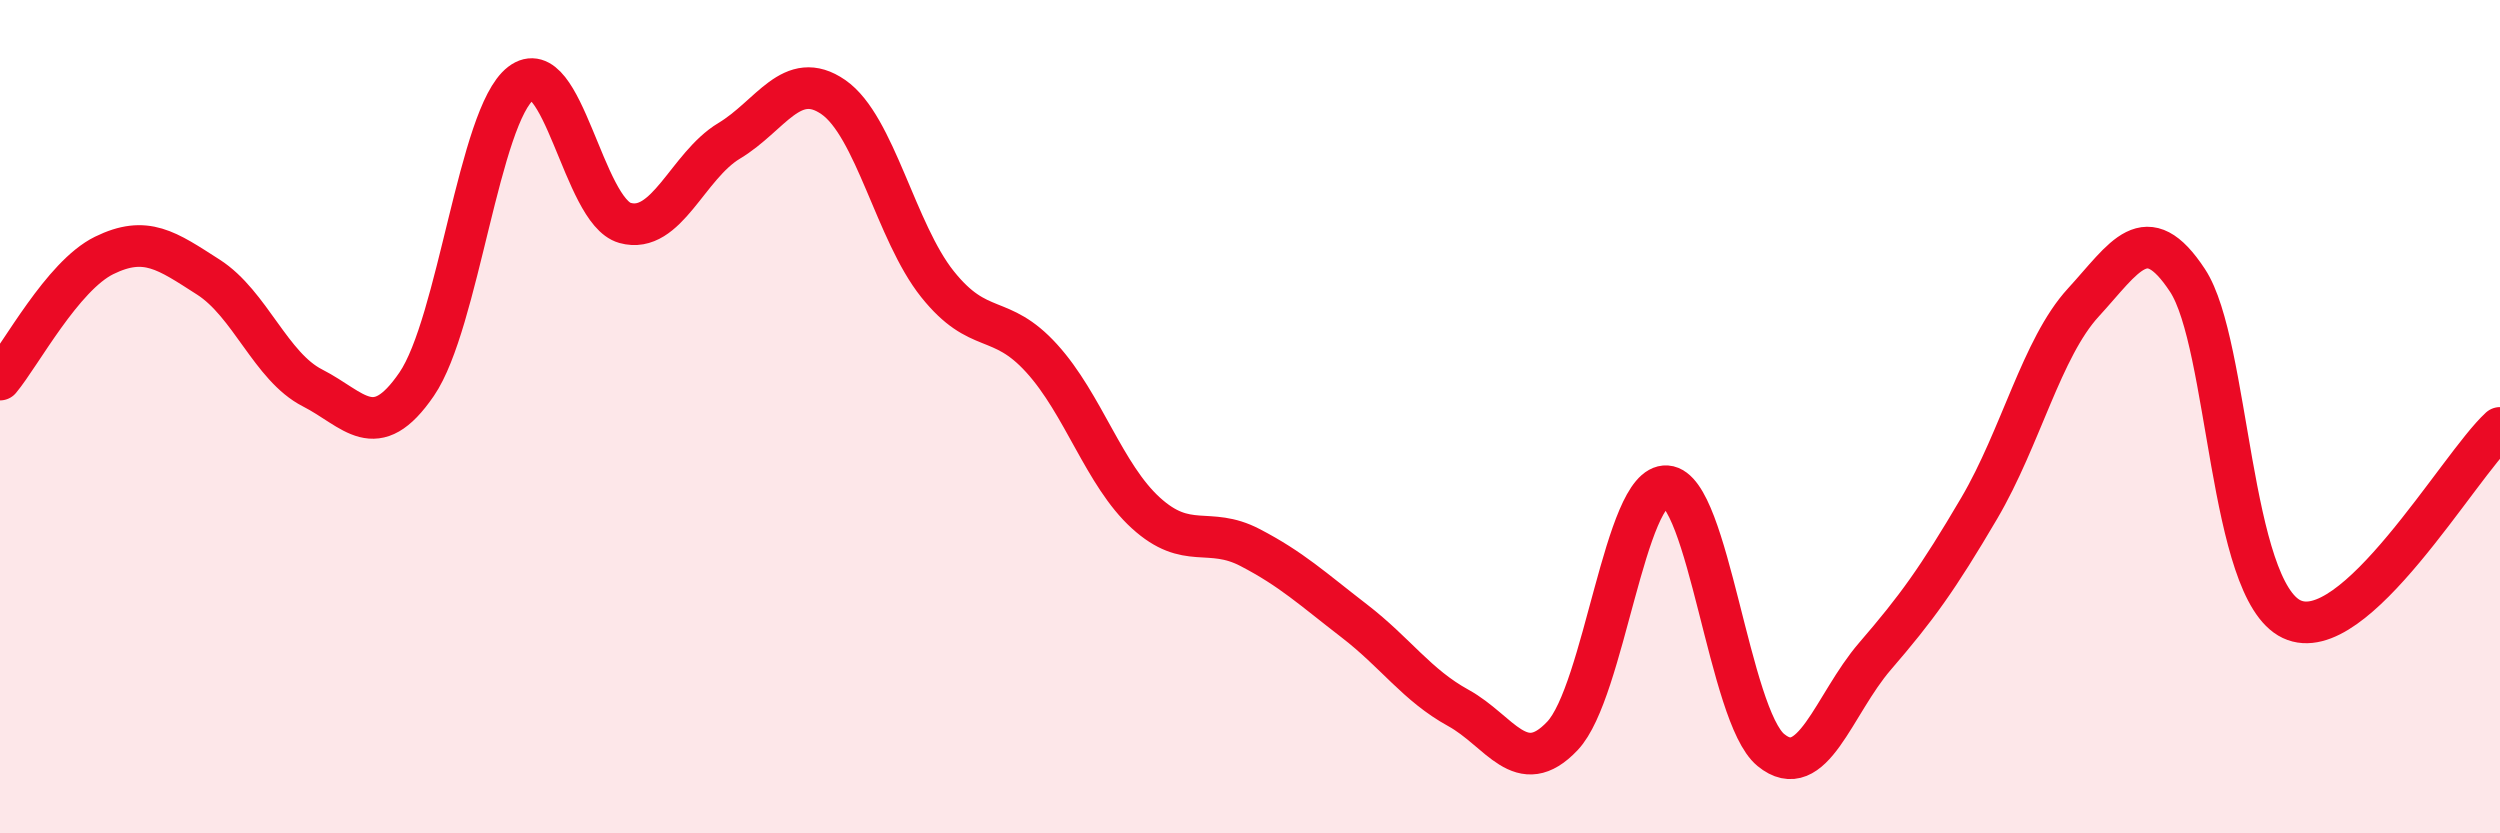
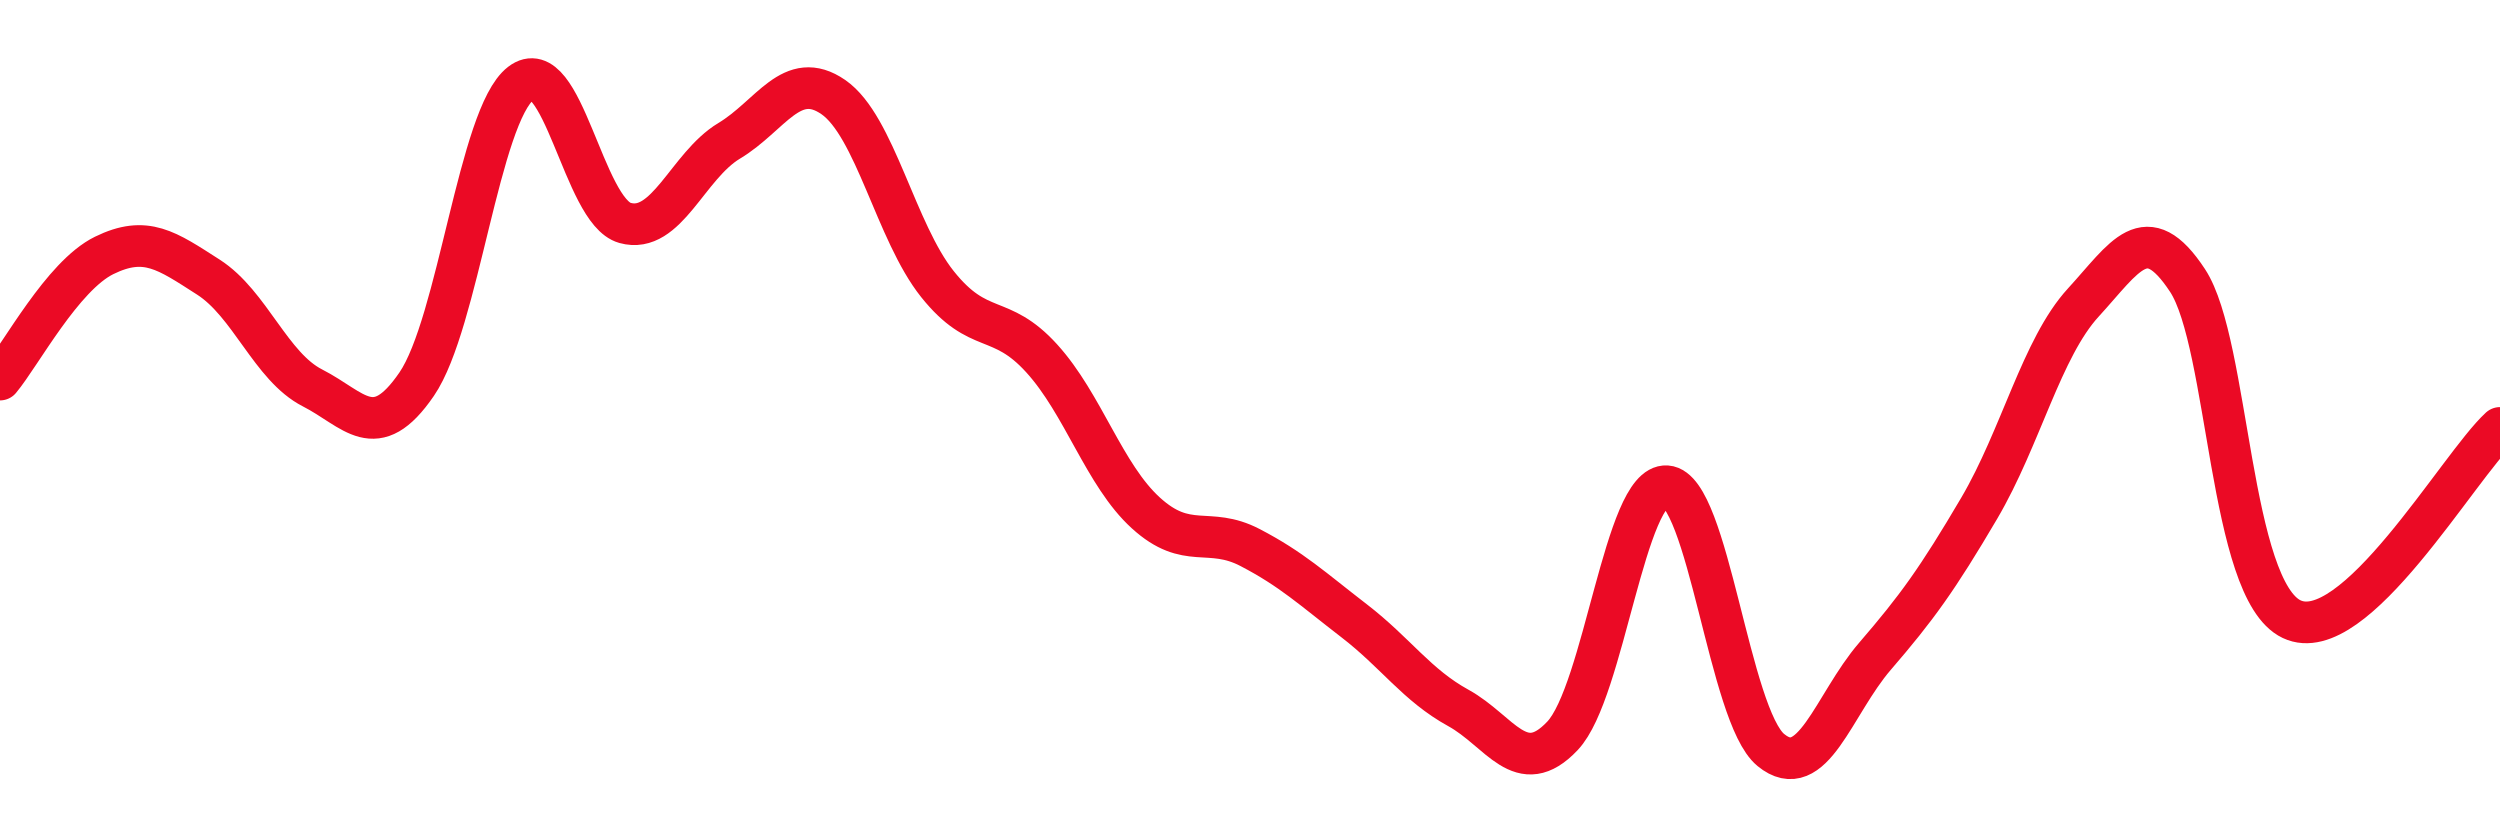
<svg xmlns="http://www.w3.org/2000/svg" width="60" height="20" viewBox="0 0 60 20">
-   <path d="M 0,9.11 C 0.5,8.51 1.5,6.62 2.5,6.13 C 3.5,5.64 4,6.01 5,6.65 C 6,7.29 6.5,8.8 7.5,9.31 C 8.5,9.82 9,10.68 10,9.22 C 11,7.76 11.5,2.77 12.5,2 C 13.5,1.23 14,5.07 15,5.35 C 16,5.63 16.5,3.98 17.5,3.38 C 18.5,2.78 19,1.64 20,2.33 C 21,3.02 21.5,5.57 22.5,6.82 C 23.5,8.07 24,7.5 25,8.6 C 26,9.7 26.5,11.4 27.5,12.31 C 28.5,13.22 29,12.62 30,13.14 C 31,13.66 31.5,14.13 32.5,14.9 C 33.5,15.67 34,16.44 35,16.99 C 36,17.54 36.5,18.72 37.5,17.66 C 38.5,16.6 39,11.6 40,11.67 C 41,11.74 41.5,17.18 42.5,18 C 43.5,18.82 44,16.91 45,15.75 C 46,14.59 46.5,13.9 47.5,12.2 C 48.5,10.5 49,8.35 50,7.26 C 51,6.17 51.5,5.21 52.5,6.73 C 53.5,8.25 53.5,14.15 55,14.86 C 56.5,15.57 59,11.19 60,10.27L60 20L0 20Z" fill="#EB0A25" opacity="0.1" stroke-linecap="round" stroke-linejoin="round" />
  <path d="M 0,9.11 C 0.5,8.51 1.5,6.62 2.5,6.13 C 3.5,5.64 4,6.01 5,6.65 C 6,7.29 6.5,8.8 7.5,9.31 C 8.5,9.82 9,10.68 10,9.22 C 11,7.76 11.5,2.77 12.5,2 C 13.5,1.23 14,5.07 15,5.35 C 16,5.63 16.5,3.98 17.5,3.38 C 18.5,2.78 19,1.64 20,2.33 C 21,3.02 21.5,5.57 22.5,6.82 C 23.5,8.07 24,7.5 25,8.6 C 26,9.7 26.5,11.4 27.5,12.31 C 28.5,13.22 29,12.62 30,13.14 C 31,13.66 31.5,14.13 32.5,14.9 C 33.5,15.67 34,16.44 35,16.99 C 36,17.54 36.5,18.72 37.5,17.66 C 38.5,16.6 39,11.6 40,11.67 C 41,11.74 41.5,17.18 42.5,18 C 43.5,18.82 44,16.91 45,15.75 C 46,14.59 46.5,13.9 47.5,12.2 C 48.5,10.5 49,8.35 50,7.26 C 51,6.17 51.5,5.21 52.5,6.73 C 53.5,8.25 53.5,14.15 55,14.86 C 56.5,15.57 59,11.19 60,10.27" stroke="#EB0A25" stroke-width="1" fill="none" stroke-linecap="round" stroke-linejoin="round" />
</svg>